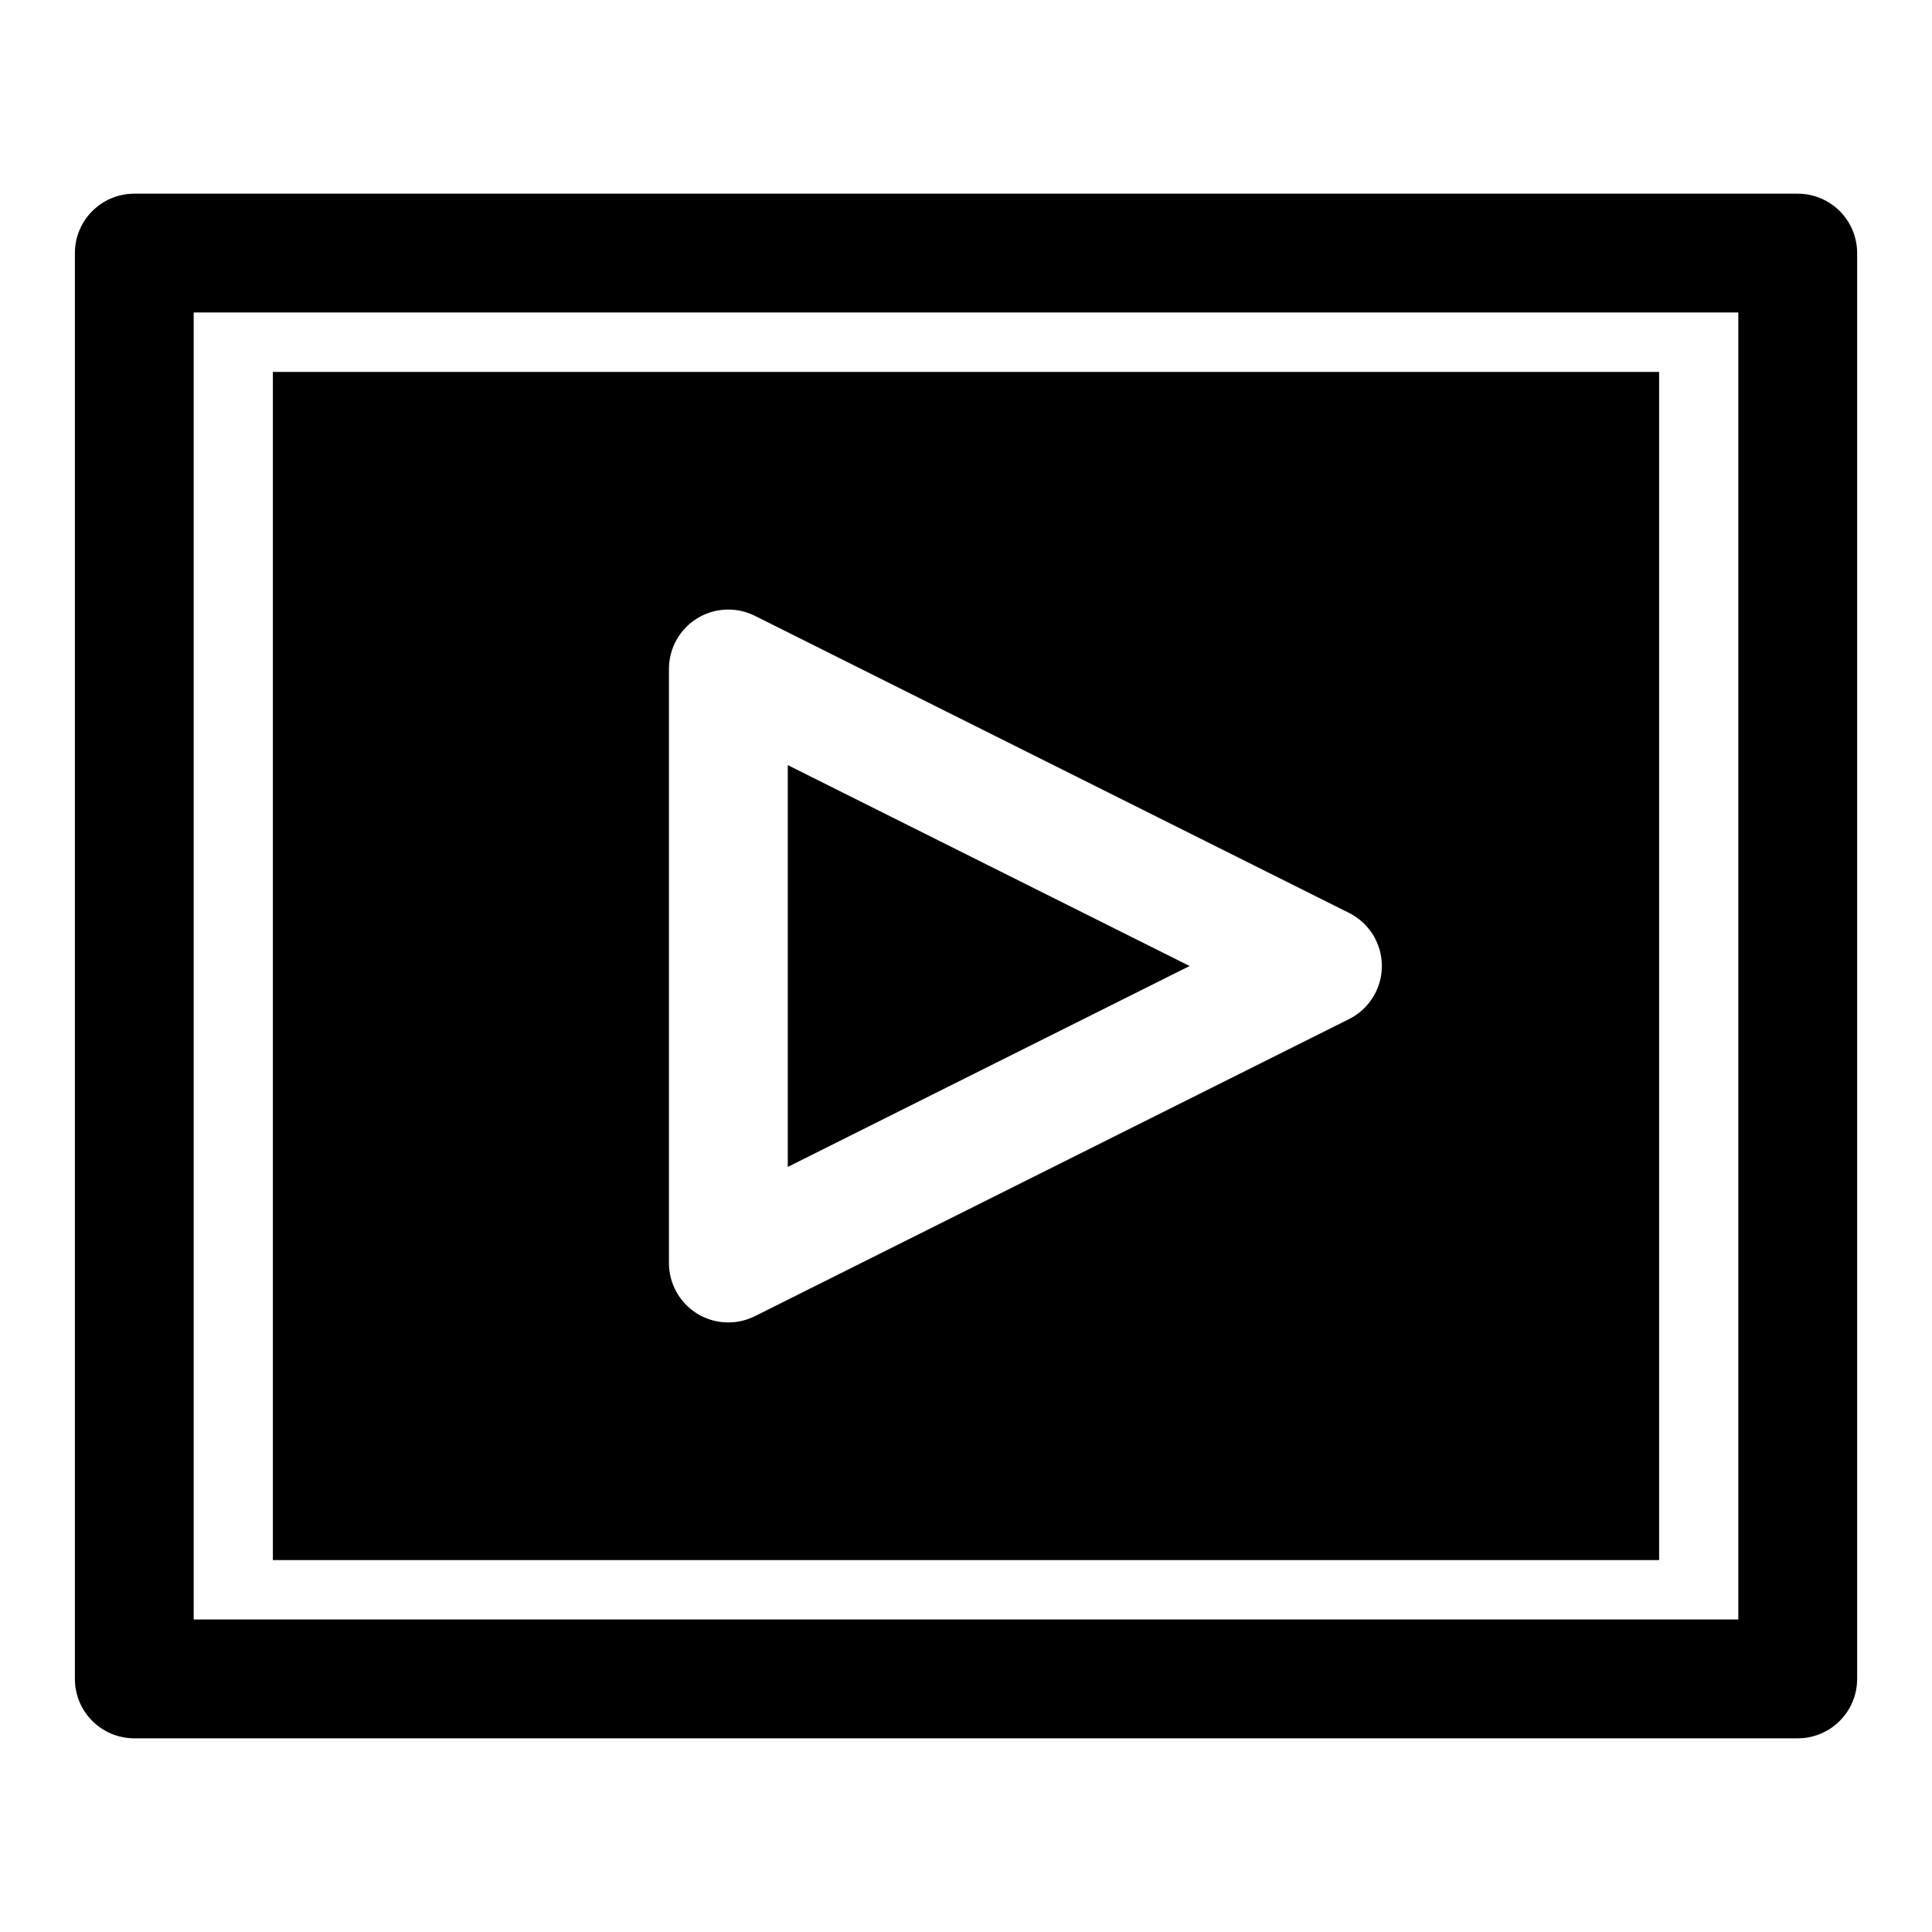
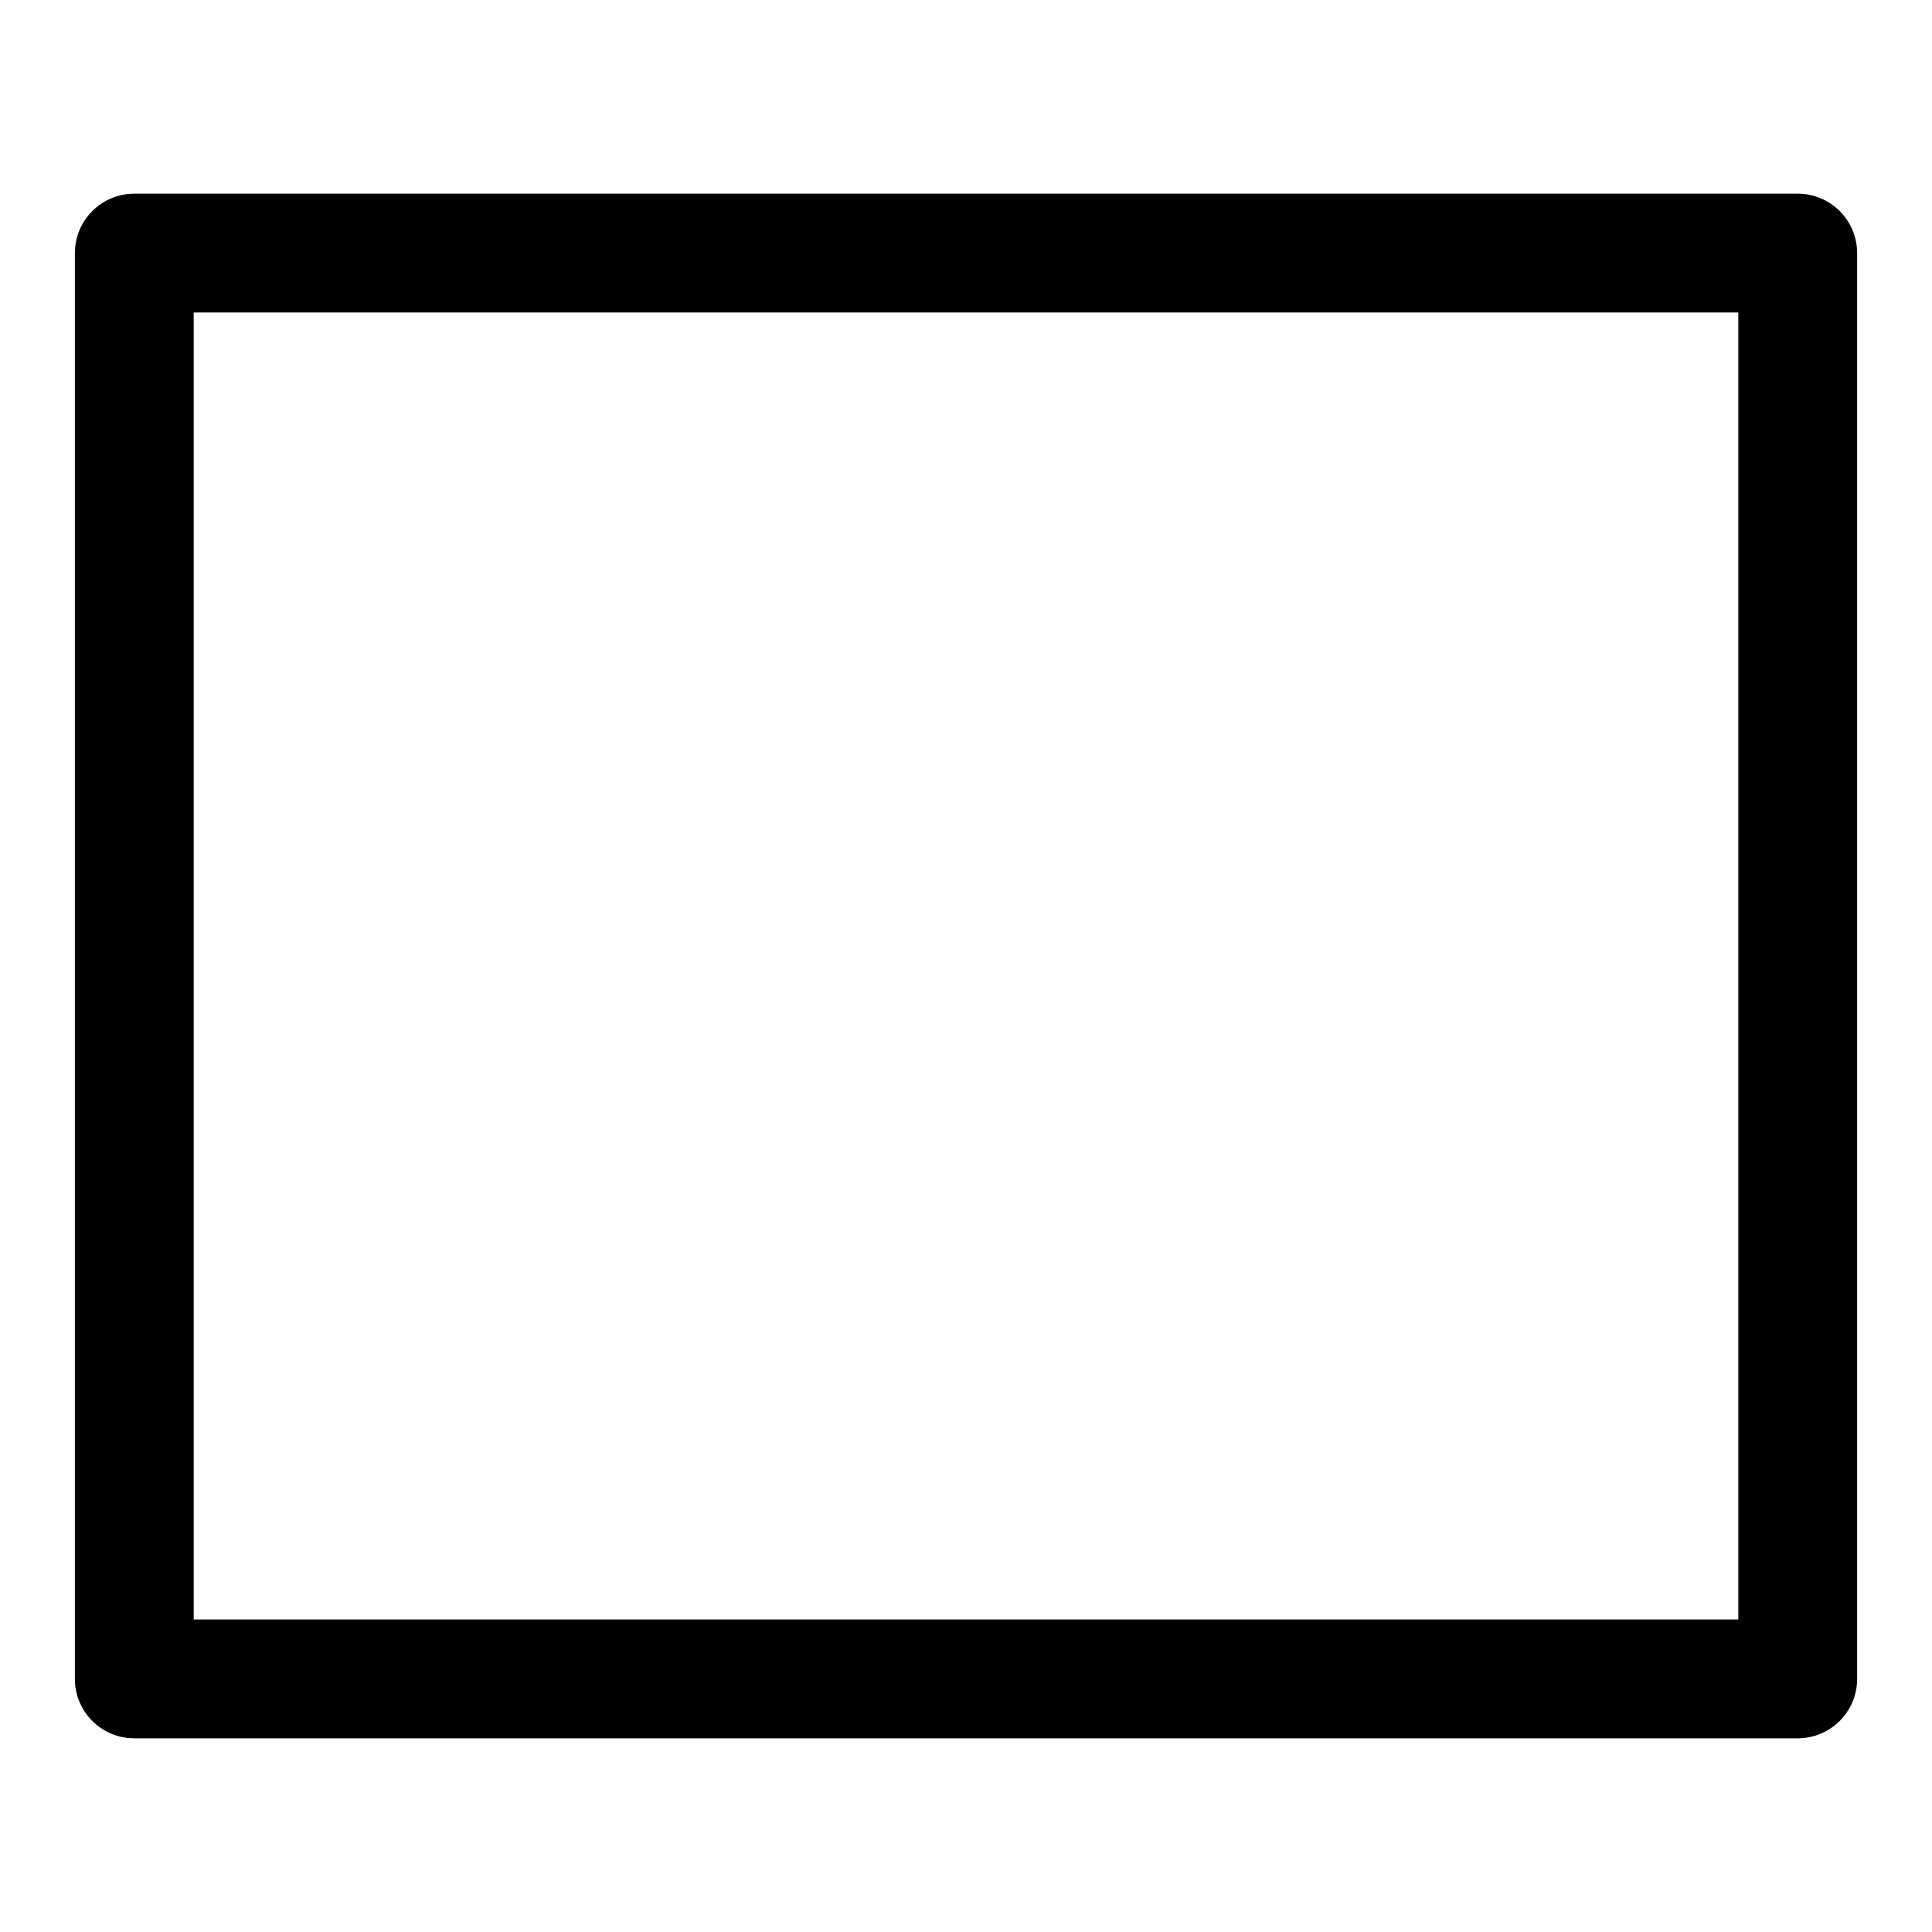
<svg xmlns="http://www.w3.org/2000/svg" fill="#000000" width="800px" height="800px" version="1.1" viewBox="144 144 512 512">
  <g fill-rule="evenodd">
    <path d="m636.16 211.07c0-8.691-7.055-15.742-15.742-15.742h-440.83c-8.691 0-15.742 7.055-15.742 15.742v377.86c0 8.691 7.055 15.742 15.742 15.742h440.83c8.691 0 15.742-7.055 15.742-15.742zm-31.488 15.742v346.37h-409.34v-346.37z" />
-     <path d="m583.68 242.56h-367.37v314.88h367.37zm-239.62 64.645c-4.879-2.441-10.676-2.188-15.32 0.676-4.644 2.883-7.461 7.934-7.461 13.398v157.44c0 5.465 2.816 10.516 7.461 13.398 4.644 2.867 10.438 3.117 15.32 0.676l157.44-78.719c5.336-2.66 8.707-8.109 8.707-14.074 0-5.969-3.371-11.414-8.707-14.074l-157.44-78.719zm8.707 39.551 106.49 53.246-106.49 53.246z" />
  </g>
</svg>